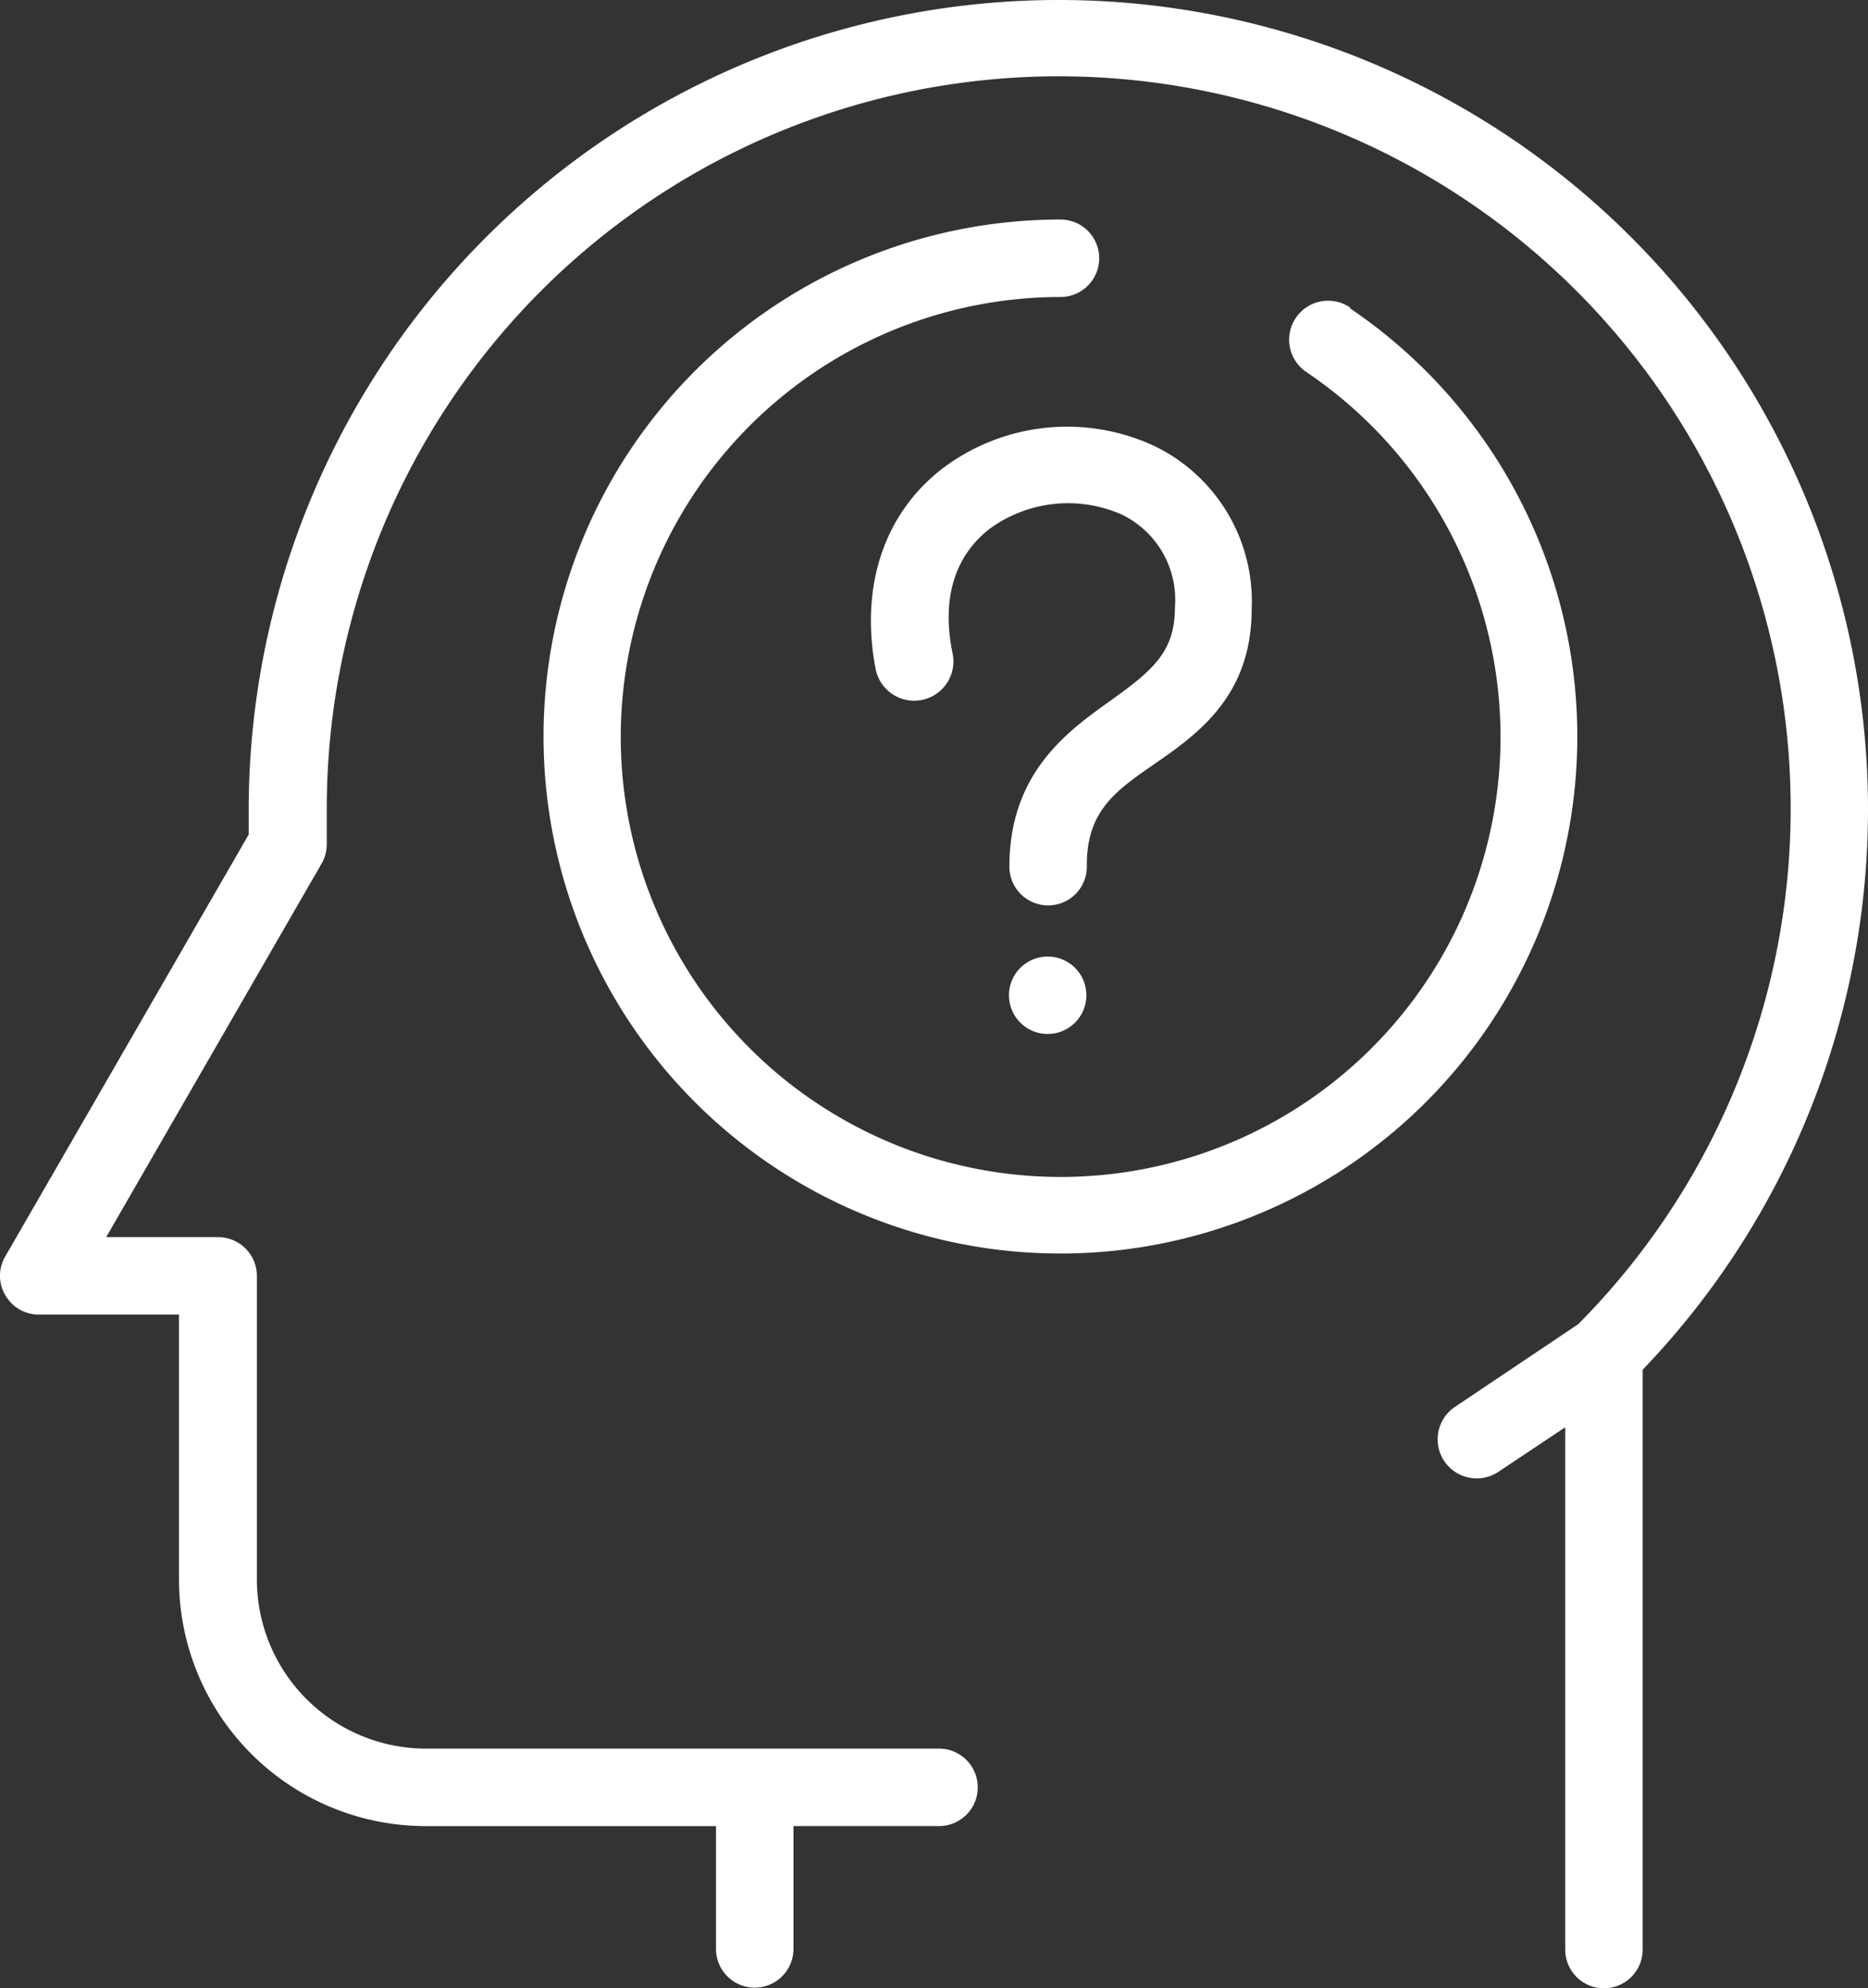
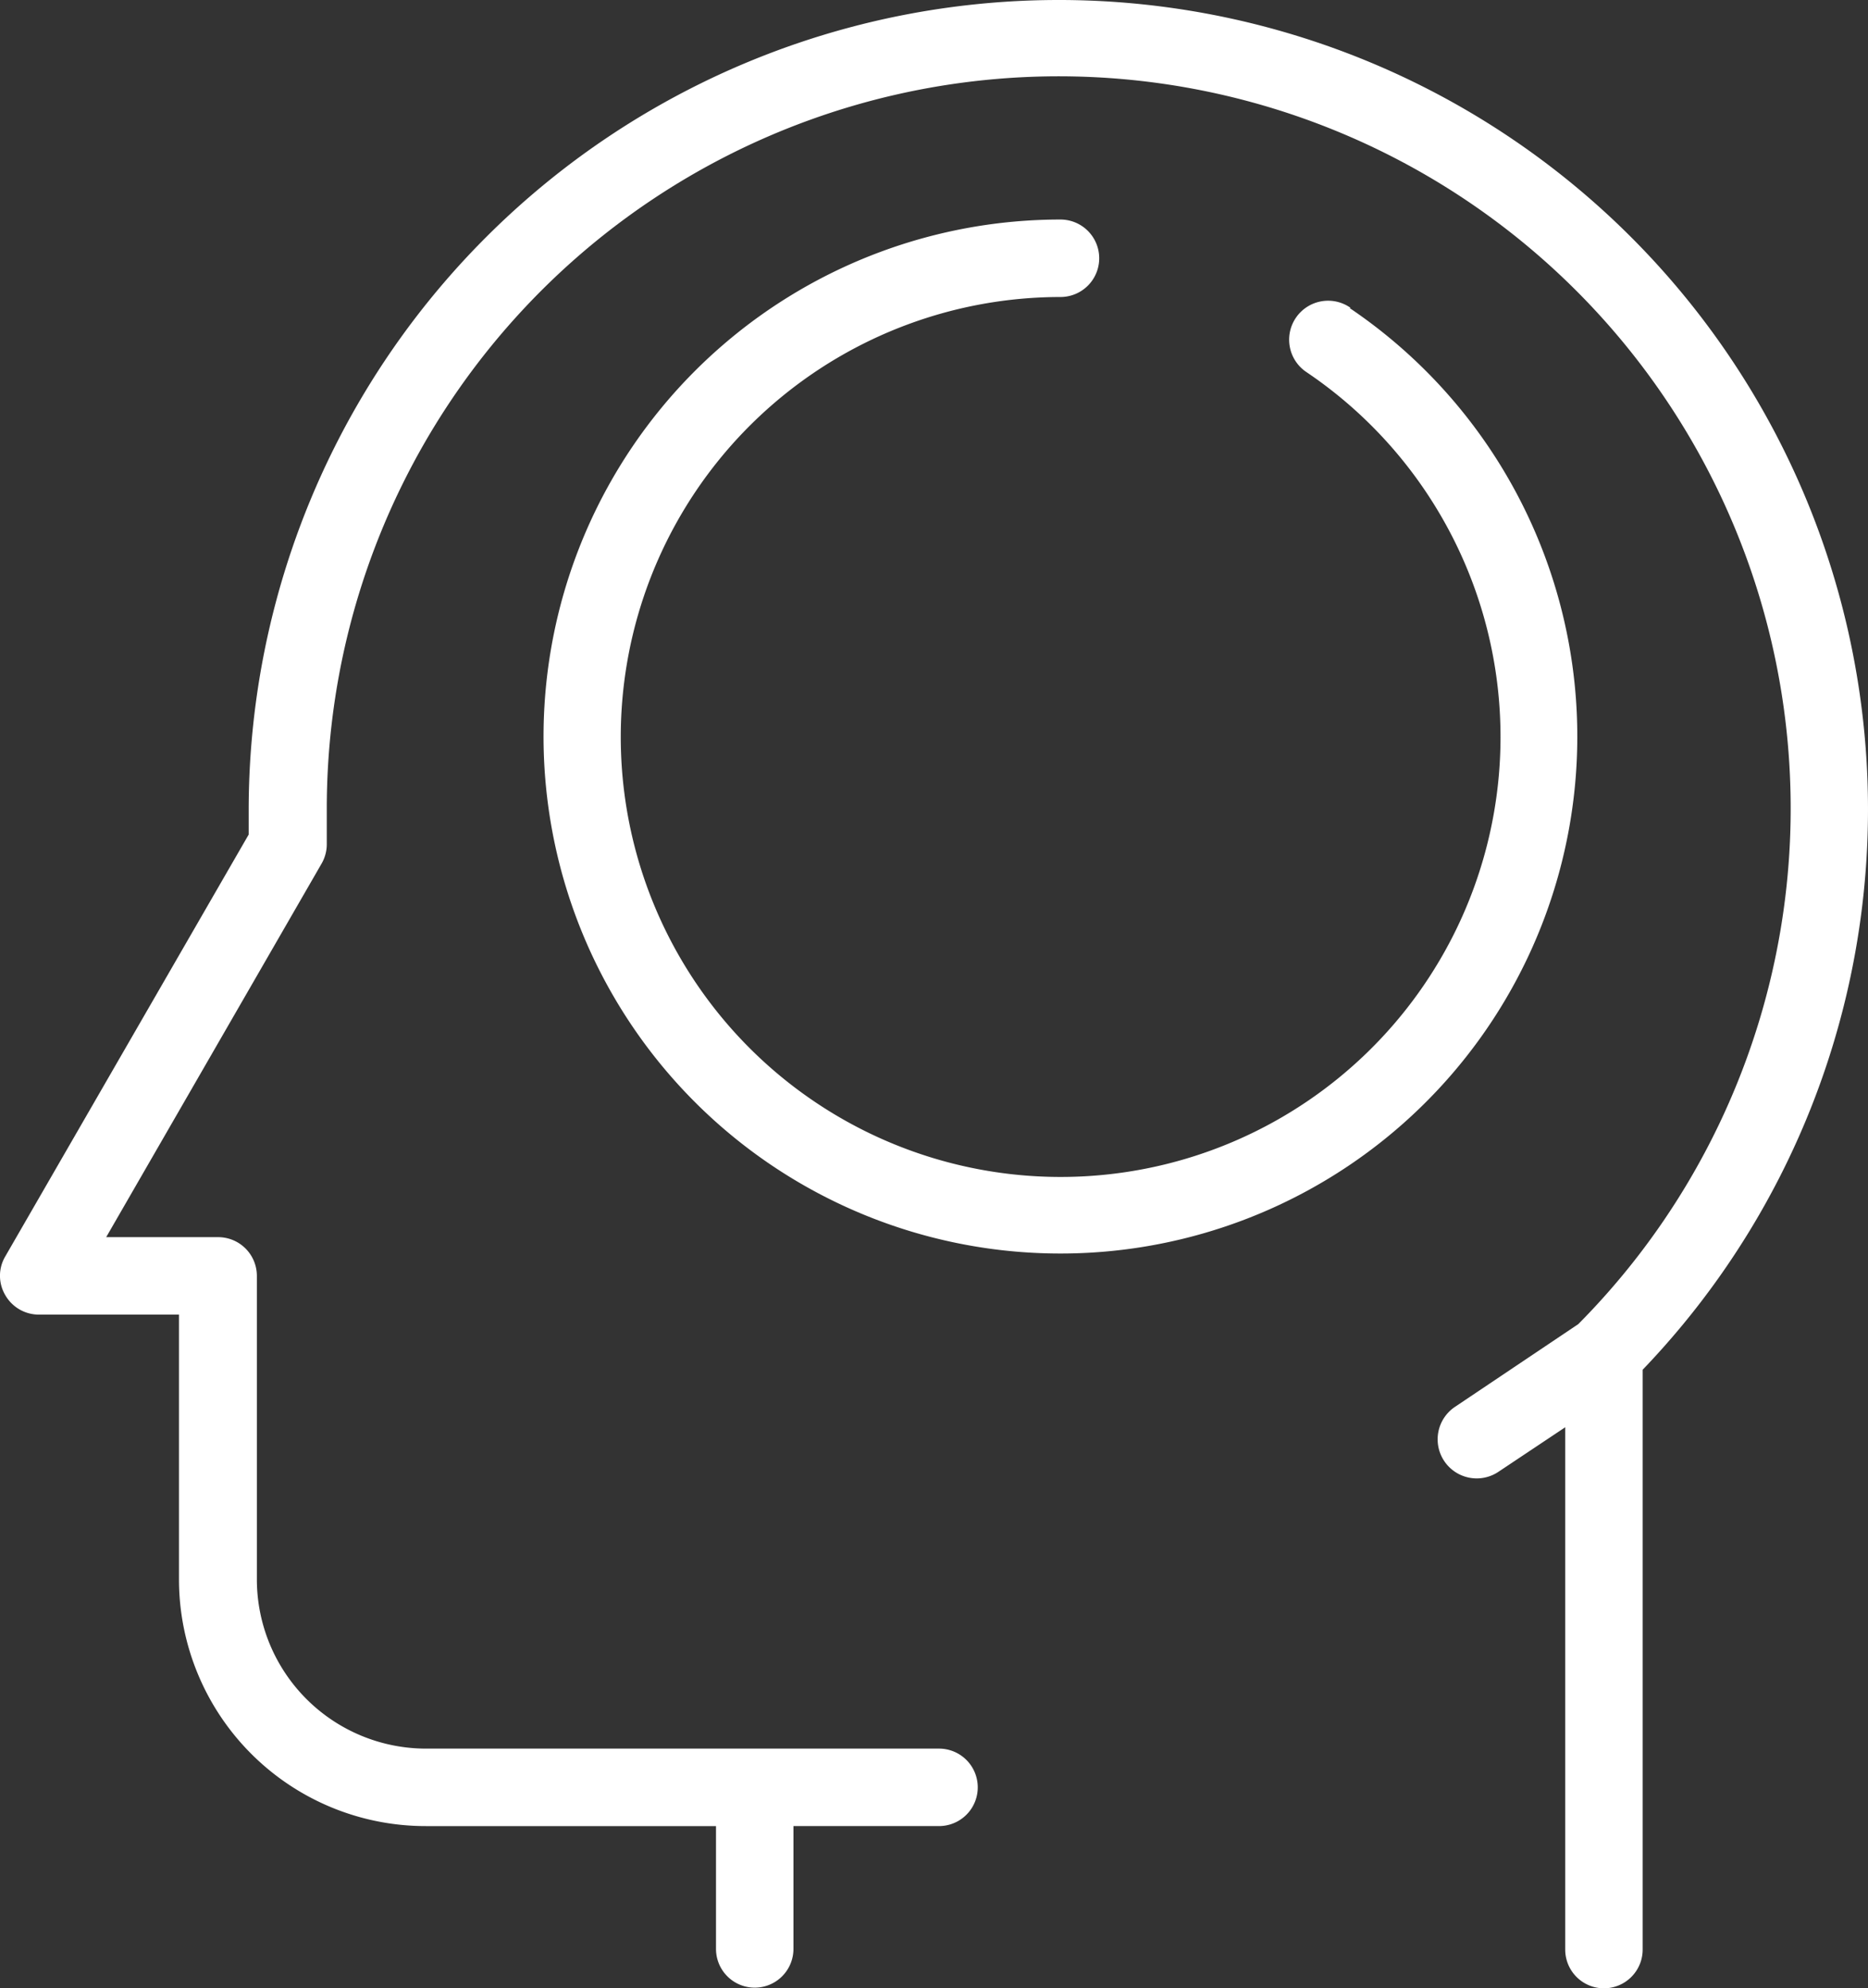
<svg xmlns="http://www.w3.org/2000/svg" width="329" height="350.109" viewBox="0 0 329 350.109">
  <rect x="0" y="0" width="329" height="350.109" fill="#333333" stroke="none" />
  <g id="question" transform="translate(-3.471 -0.49)">
-     <circle id="Ellipse_17" data-name="Ellipse 17" cx="6.82" cy="6.82" r="6.82" transform="translate(181.172 168.919)" fill="#fff" />
    <path id="Path_18" data-name="Path 18" d="M189.784.49A142.67,142.67,0,0,0,47.27,143.043v4.4L4.4,221.724a6.7,6.7,0,0,0,0,6.82,6.82,6.82,0,0,0,5.885,3.429H34.995v46.764a43.452,43.452,0,0,0,43.491,43.3h51.09v21.629a6.82,6.82,0,1,0,13.64,0V322.034h25.642a6.82,6.82,0,1,0,0-13.64H78.485a29.812,29.812,0,0,1-29.773-29.773V225.154a6.82,6.82,0,0,0-6.82-6.82H22.173l37.918-65.743a6.859,6.859,0,0,0,.935-3.585v-5.962a128.914,128.914,0,1,1,220.416,90.606l-21.784,14.614a6.88,6.88,0,1,0,7.794,11.34l11.691-7.794v91.97a6.82,6.82,0,0,0,13.64,0v-102.1A142.514,142.514,0,0,0,189.784.49Z" transform="translate(0 0)" fill="#fff" />
-     <path id="Path_19" data-name="Path 19" d="M92.826,79.125c7.794-5.378,17.069-12.081,17.069-27.279A30.4,30.4,0,0,0,92.982,23.28a36.4,36.4,0,0,0-37.606,3.9c-10.327,7.989-14.5,20.888-11.691,35.385A6.917,6.917,0,0,0,57.207,59.64c-1.949-9.47.312-17.03,6.508-21.862A23.382,23.382,0,0,1,87.1,35.283a16.679,16.679,0,0,1,9.275,16.329c0,7.794-3.9,11.068-11.3,16.367S67.222,80.567,67.222,97.246a6.82,6.82,0,0,0,13.64,0c-.117-9.7,4.949-13.289,11.964-18.121Z" transform="translate(114.028 55.852)" fill="#fff" />
    <path id="Path_20" data-name="Path 20" d="M170.177,25.959a6.864,6.864,0,1,0-7.794,11.3,77.473,77.473,0,1,1-43.3-13.211,6.82,6.82,0,1,0,0-13.64A91.035,91.035,0,1,0,170.021,26Z" transform="translate(71.165 28.739)" fill="#fff" />
  </g>
</svg>